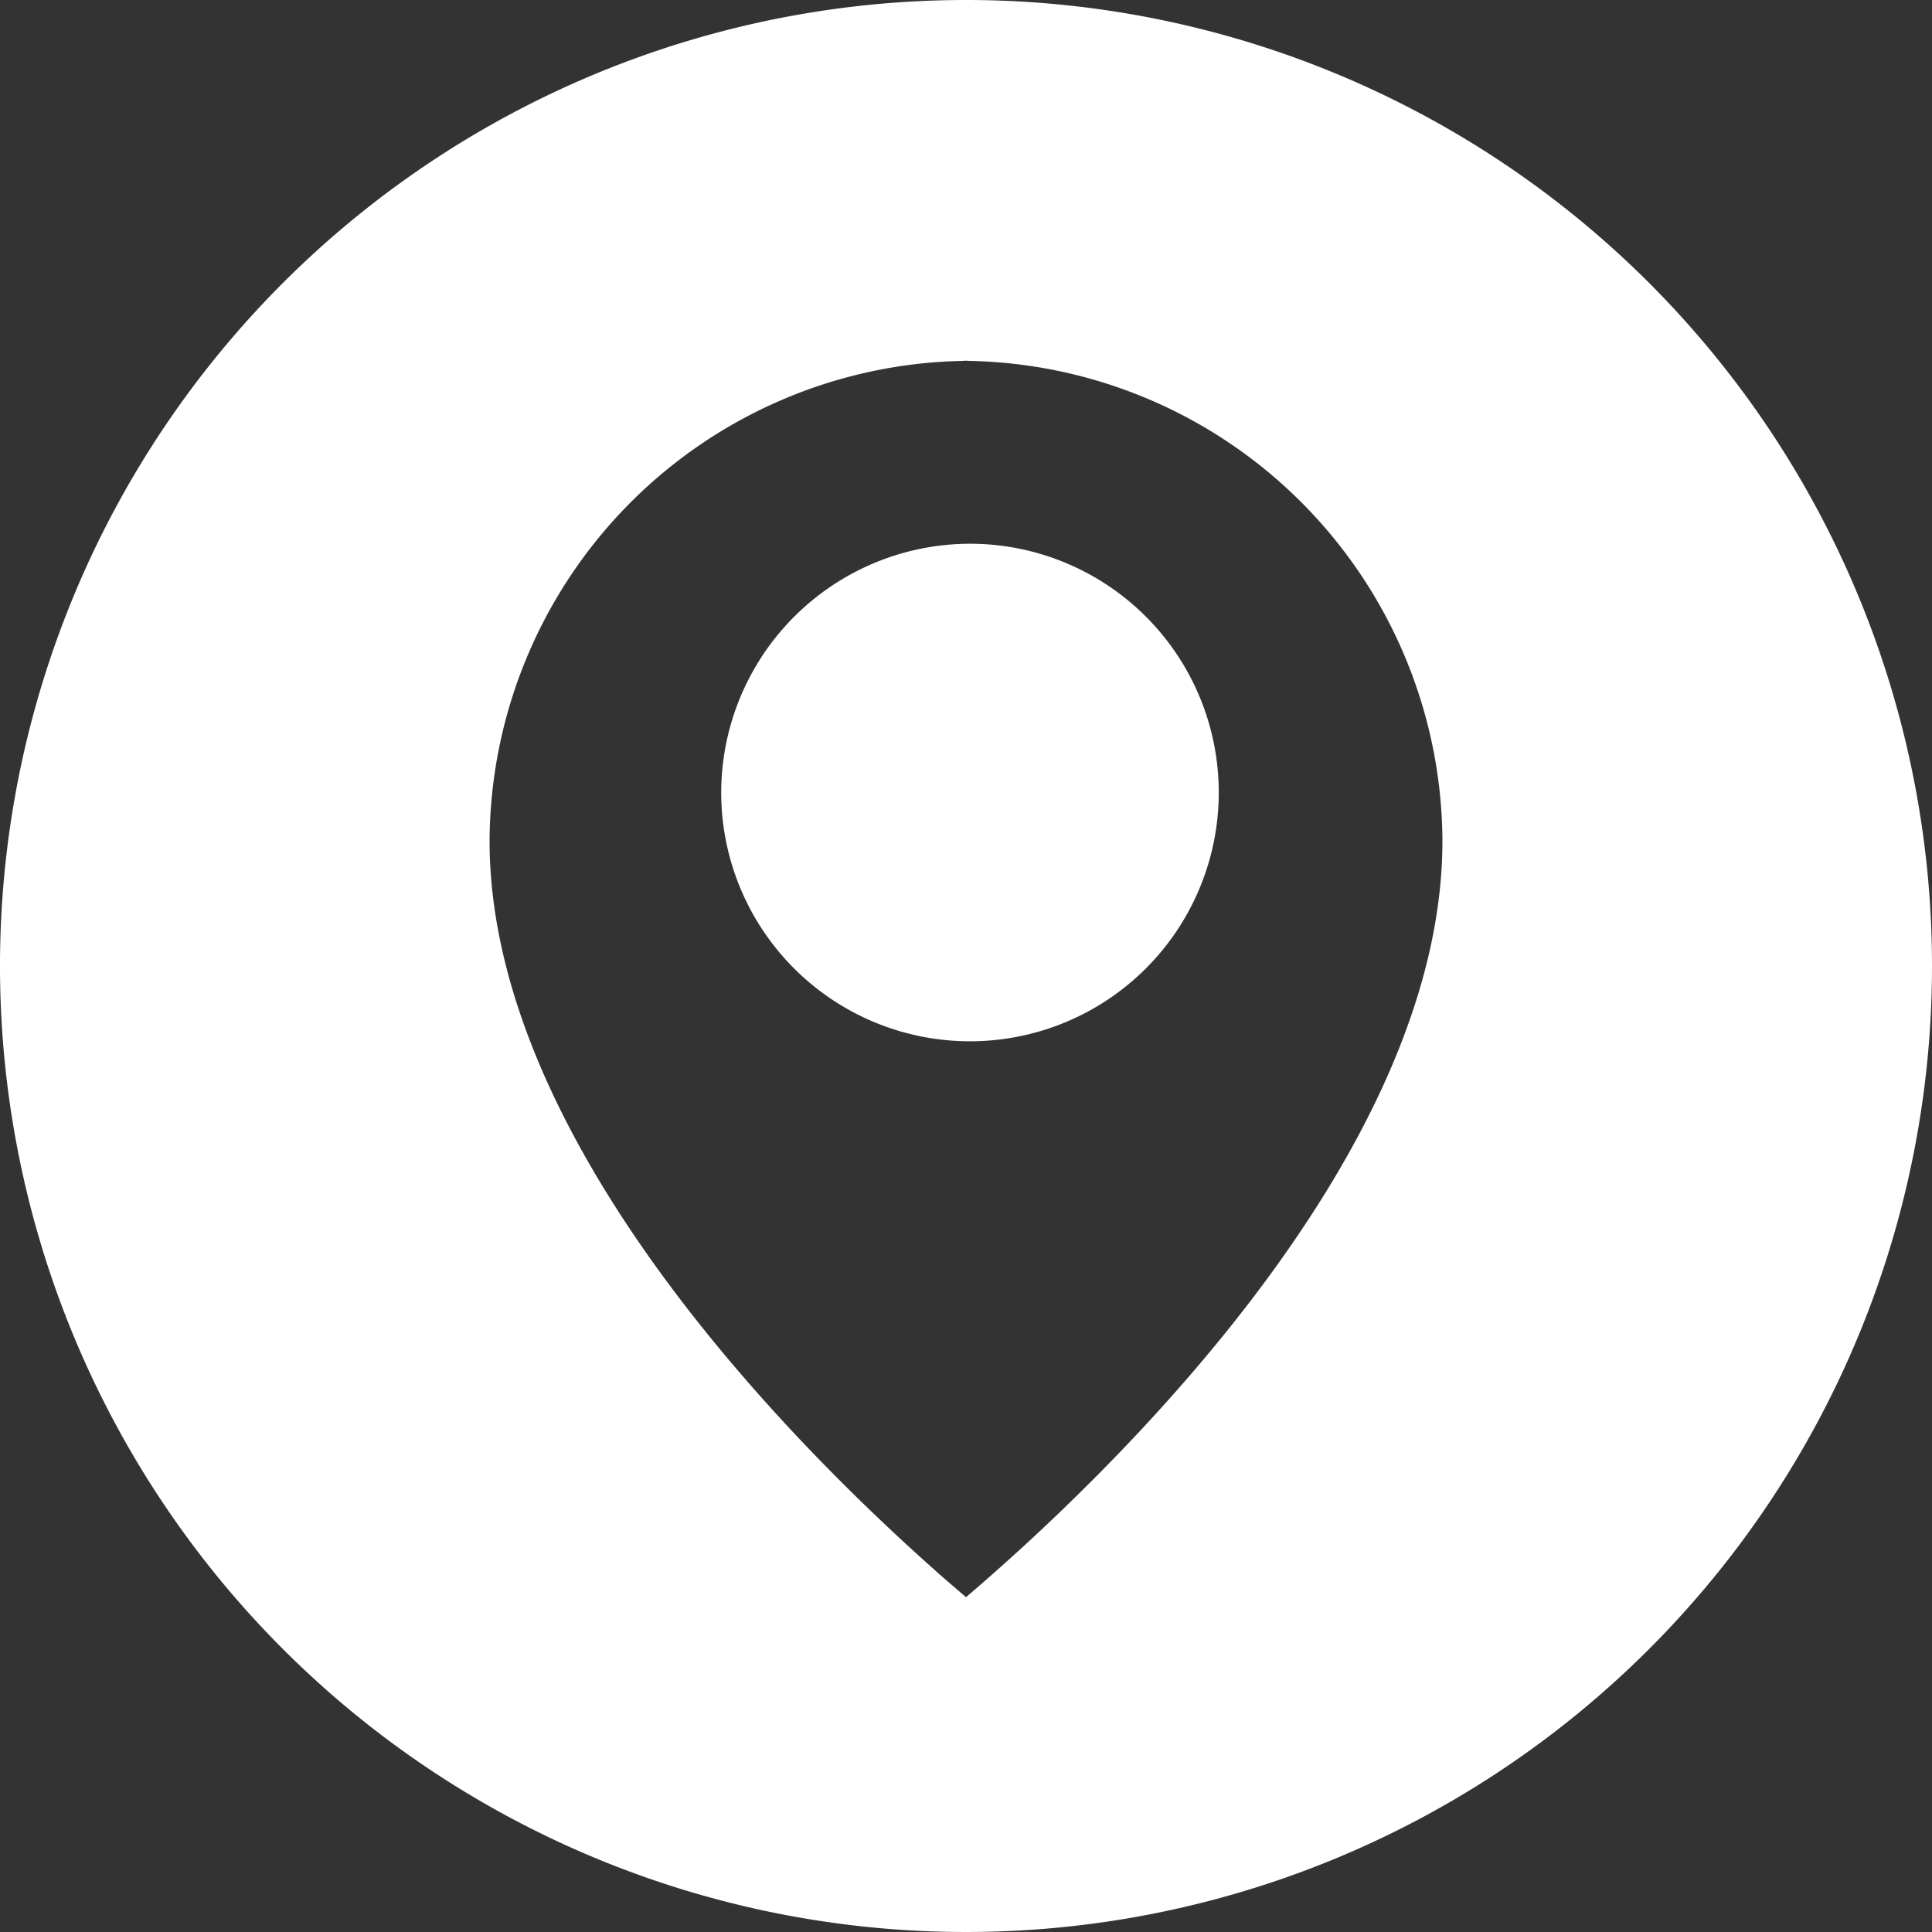
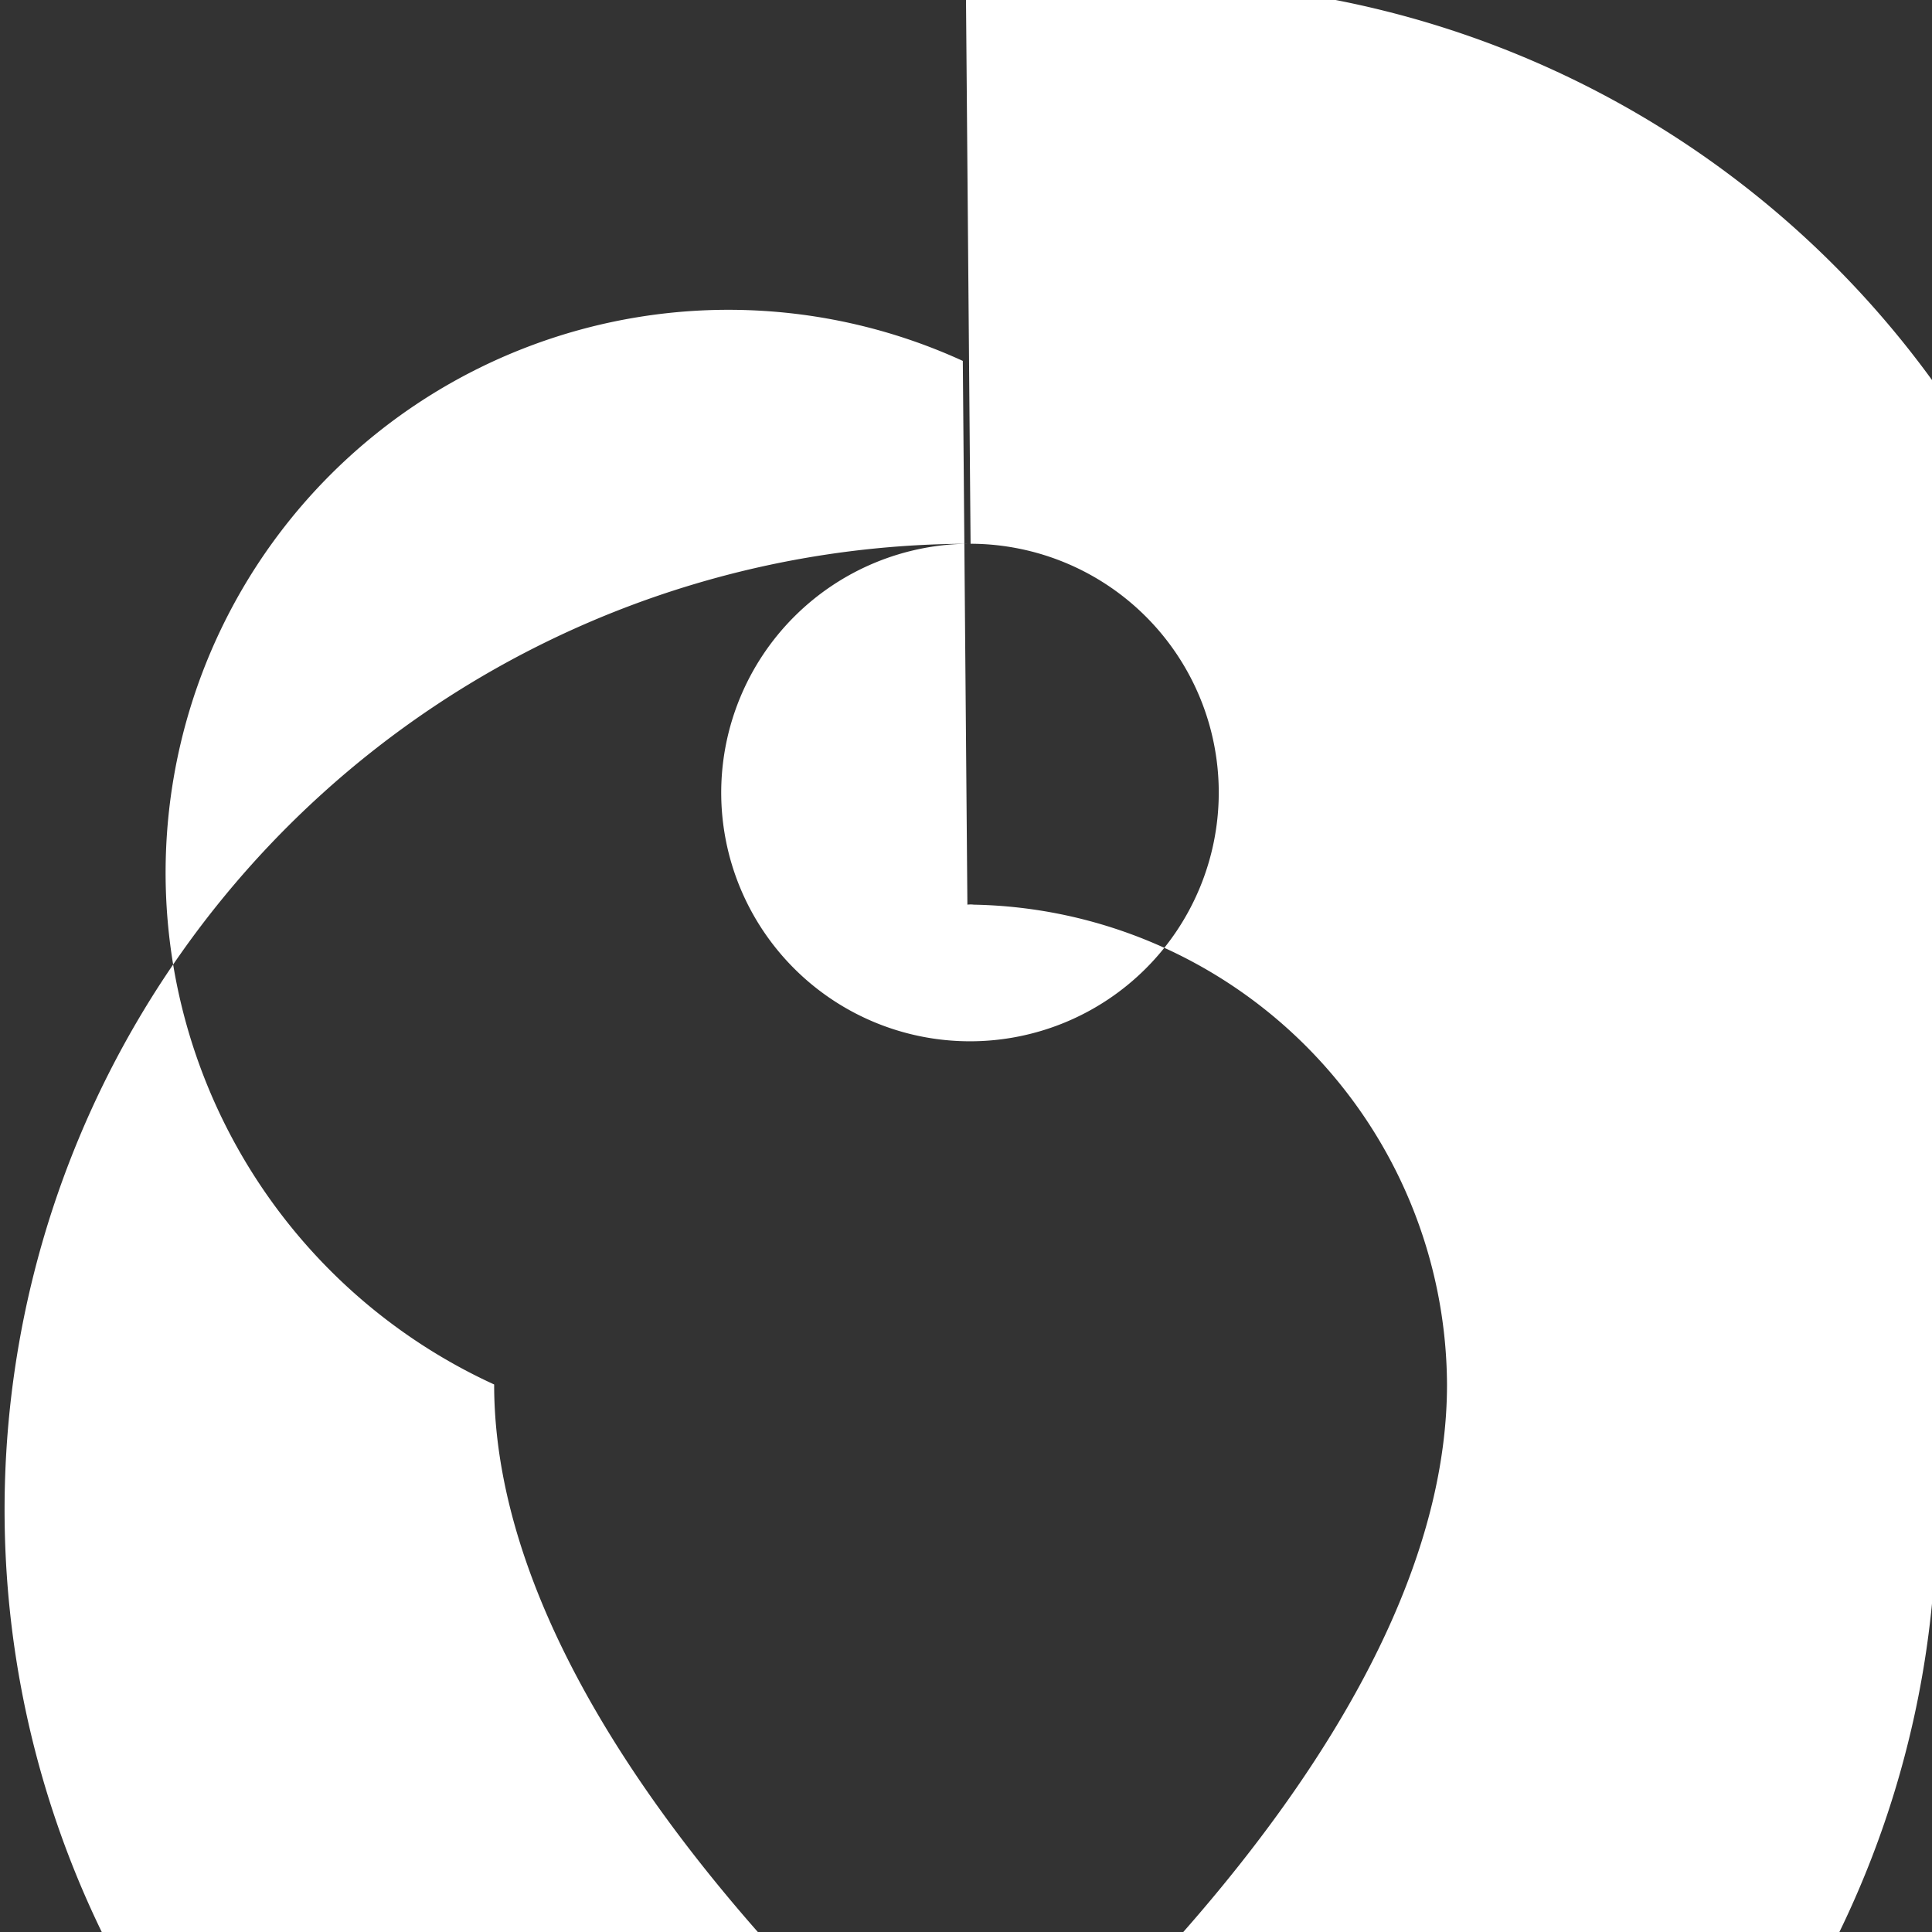
<svg xmlns="http://www.w3.org/2000/svg" width="97" height="97" viewBox="0 0 97 97">
  <rect x="0" y="0" width="97" height="97" fill="#333333" stroke="none" />
  <defs>
    <style>
      .cls-1 {
        fill: #fff;
        fill-rule: evenodd;
      }
    </style>
  </defs>
-   <path id="map.svg" class="cls-1" d="M1141.73,1990.3a12.49,12.49,0,1,1-12.52,12.49A12.507,12.507,0,0,1,1141.73,1990.3Zm-0.23-27.3a48.5,48.5,0,1,0,48.5,48.5A48.495,48.495,0,0,0,1141.5,1963Zm-0.16,18.12a1.285,1.285,0,0,1,.32,0,24.217,24.217,0,0,1,23.76,24.09c0,15.99-17.12,32.18-23.92,37.98-0.45-.39-0.96-0.82-1.5-1.3l-0.02-.02c-7.53-6.68-22.4-21.76-22.4-36.66A24.224,24.224,0,0,1,1141.34,1981.12Z" transform="translate(-1093 -1963)" />
+   <path id="map.svg" class="cls-1" d="M1141.73,1990.3a12.49,12.49,0,1,1-12.52,12.49A12.507,12.507,0,0,1,1141.73,1990.3Za48.5,48.5,0,1,0,48.5,48.5A48.495,48.495,0,0,0,1141.5,1963Zm-0.16,18.12a1.285,1.285,0,0,1,.32,0,24.217,24.217,0,0,1,23.76,24.09c0,15.99-17.12,32.18-23.92,37.98-0.45-.39-0.96-0.82-1.5-1.3l-0.02-.02c-7.53-6.68-22.4-21.76-22.4-36.66A24.224,24.224,0,0,1,1141.34,1981.12Z" transform="translate(-1093 -1963)" />
</svg>